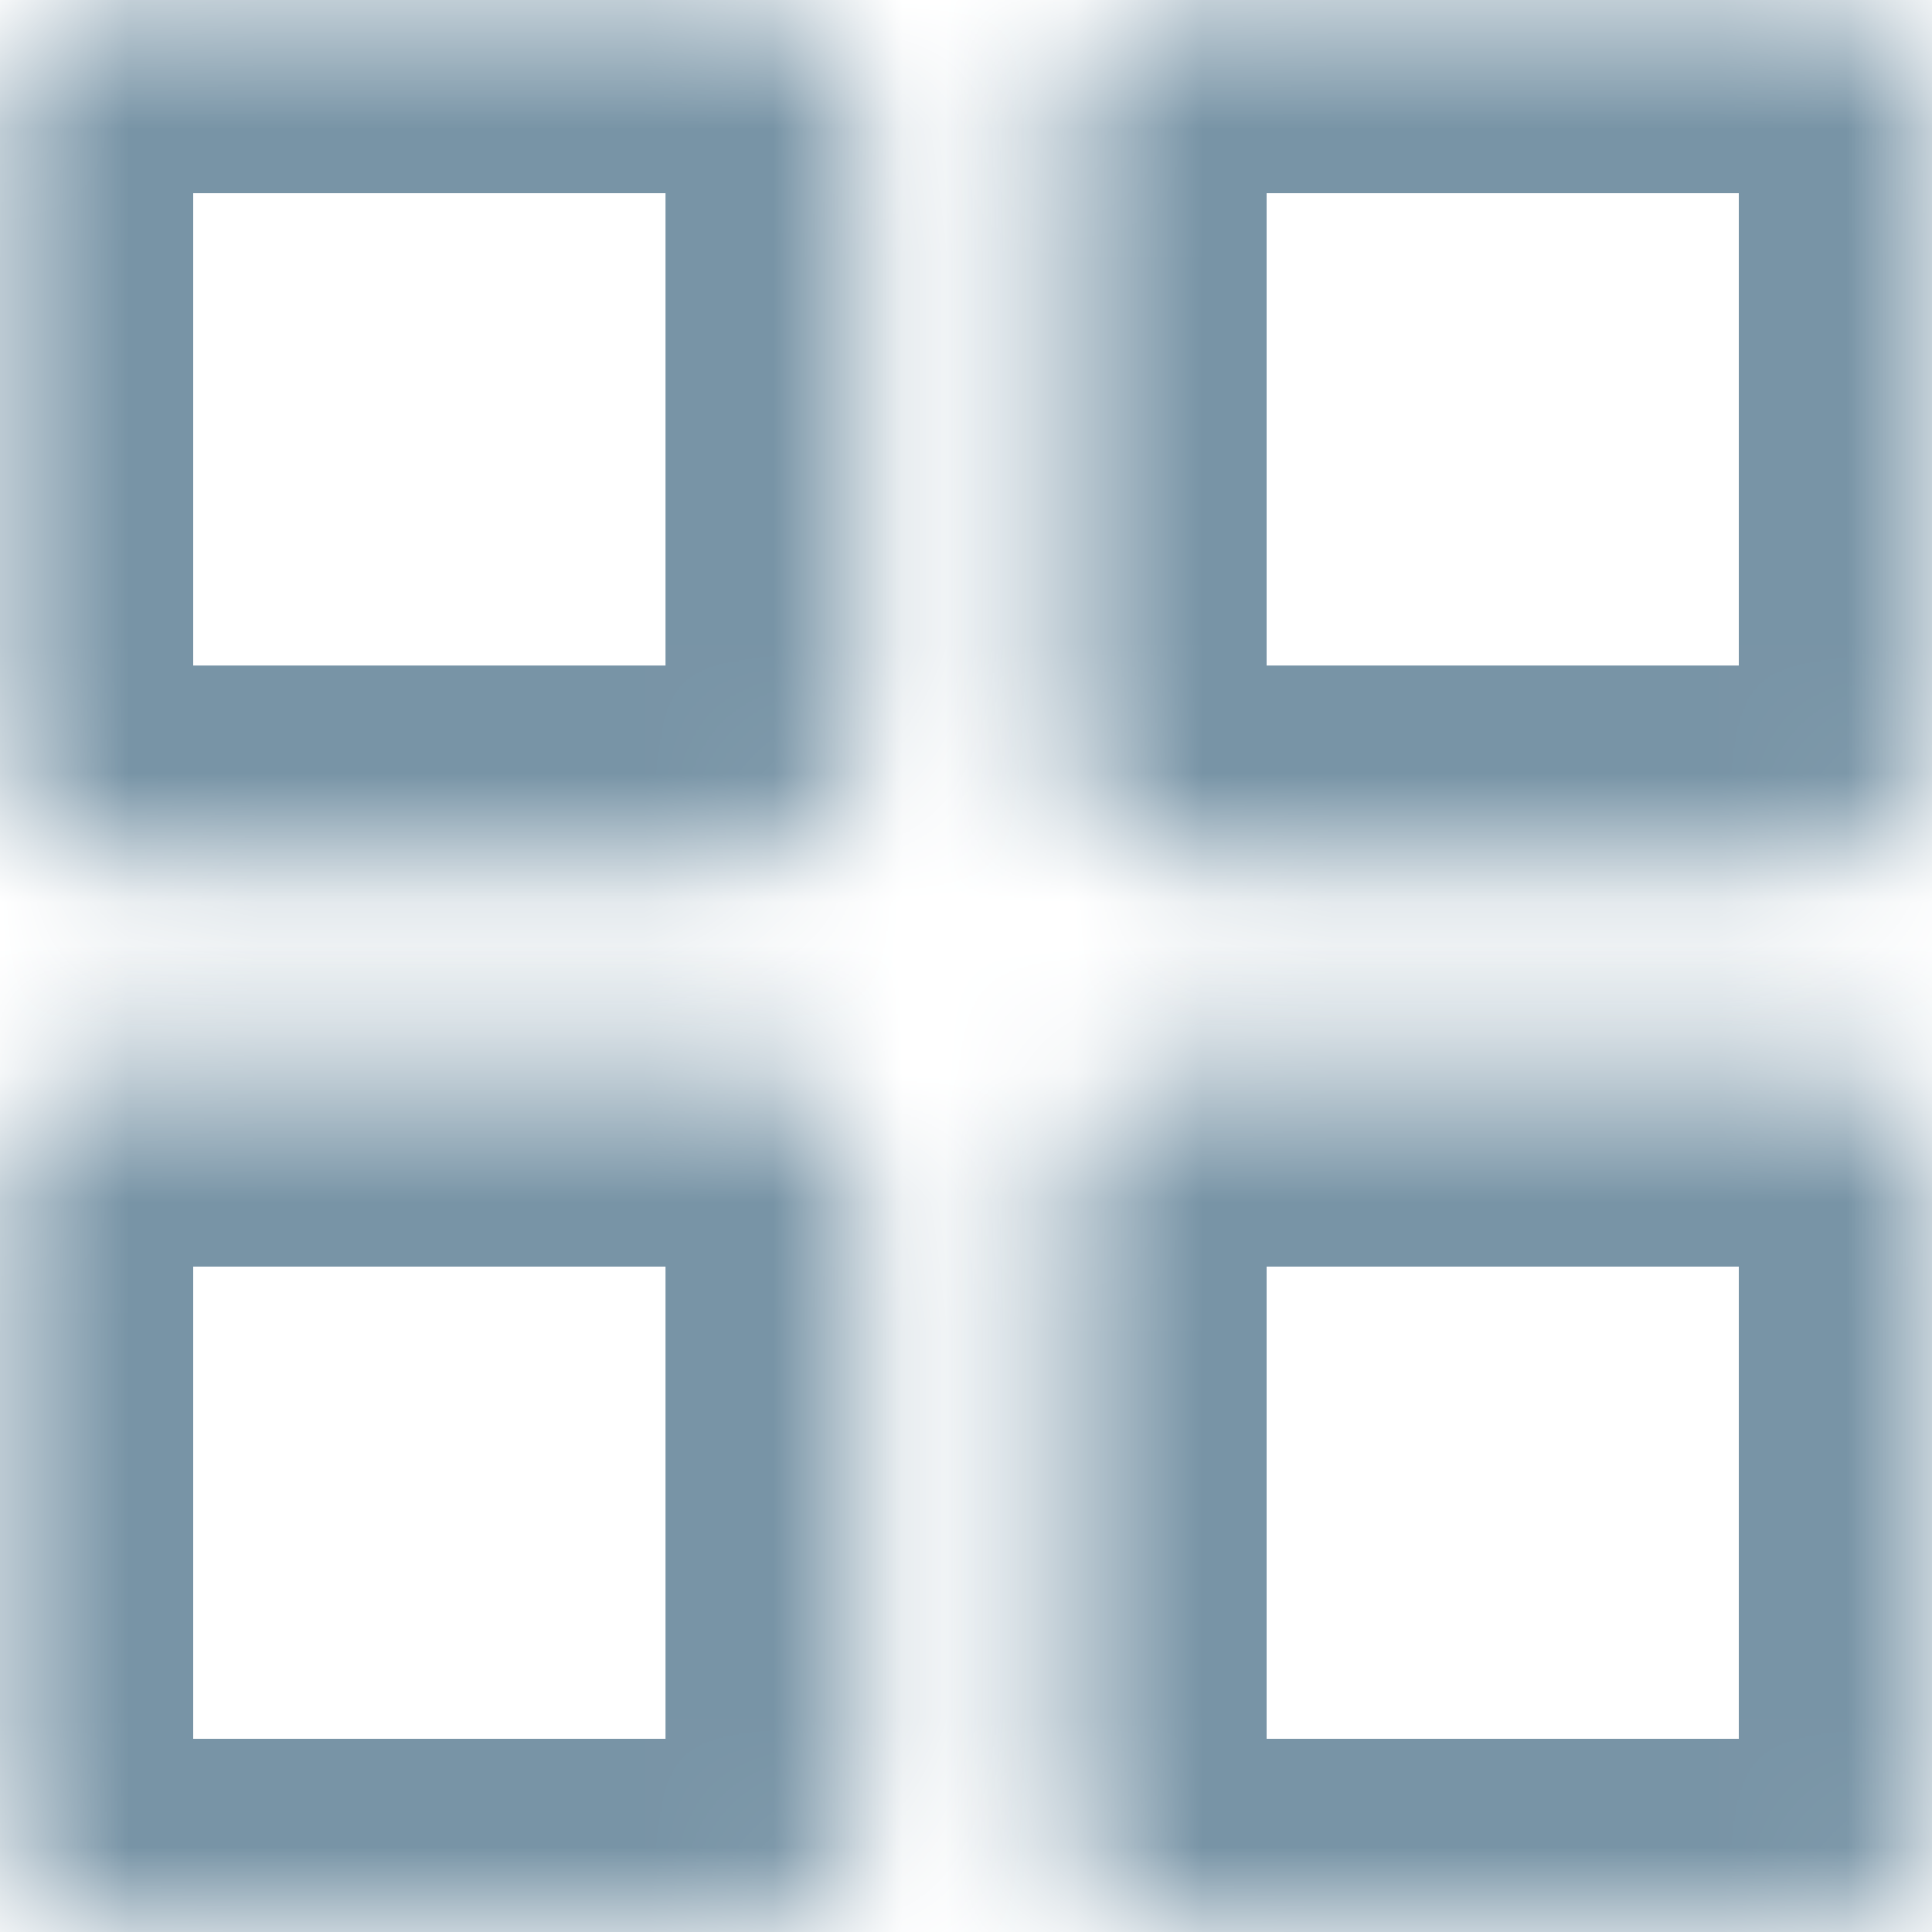
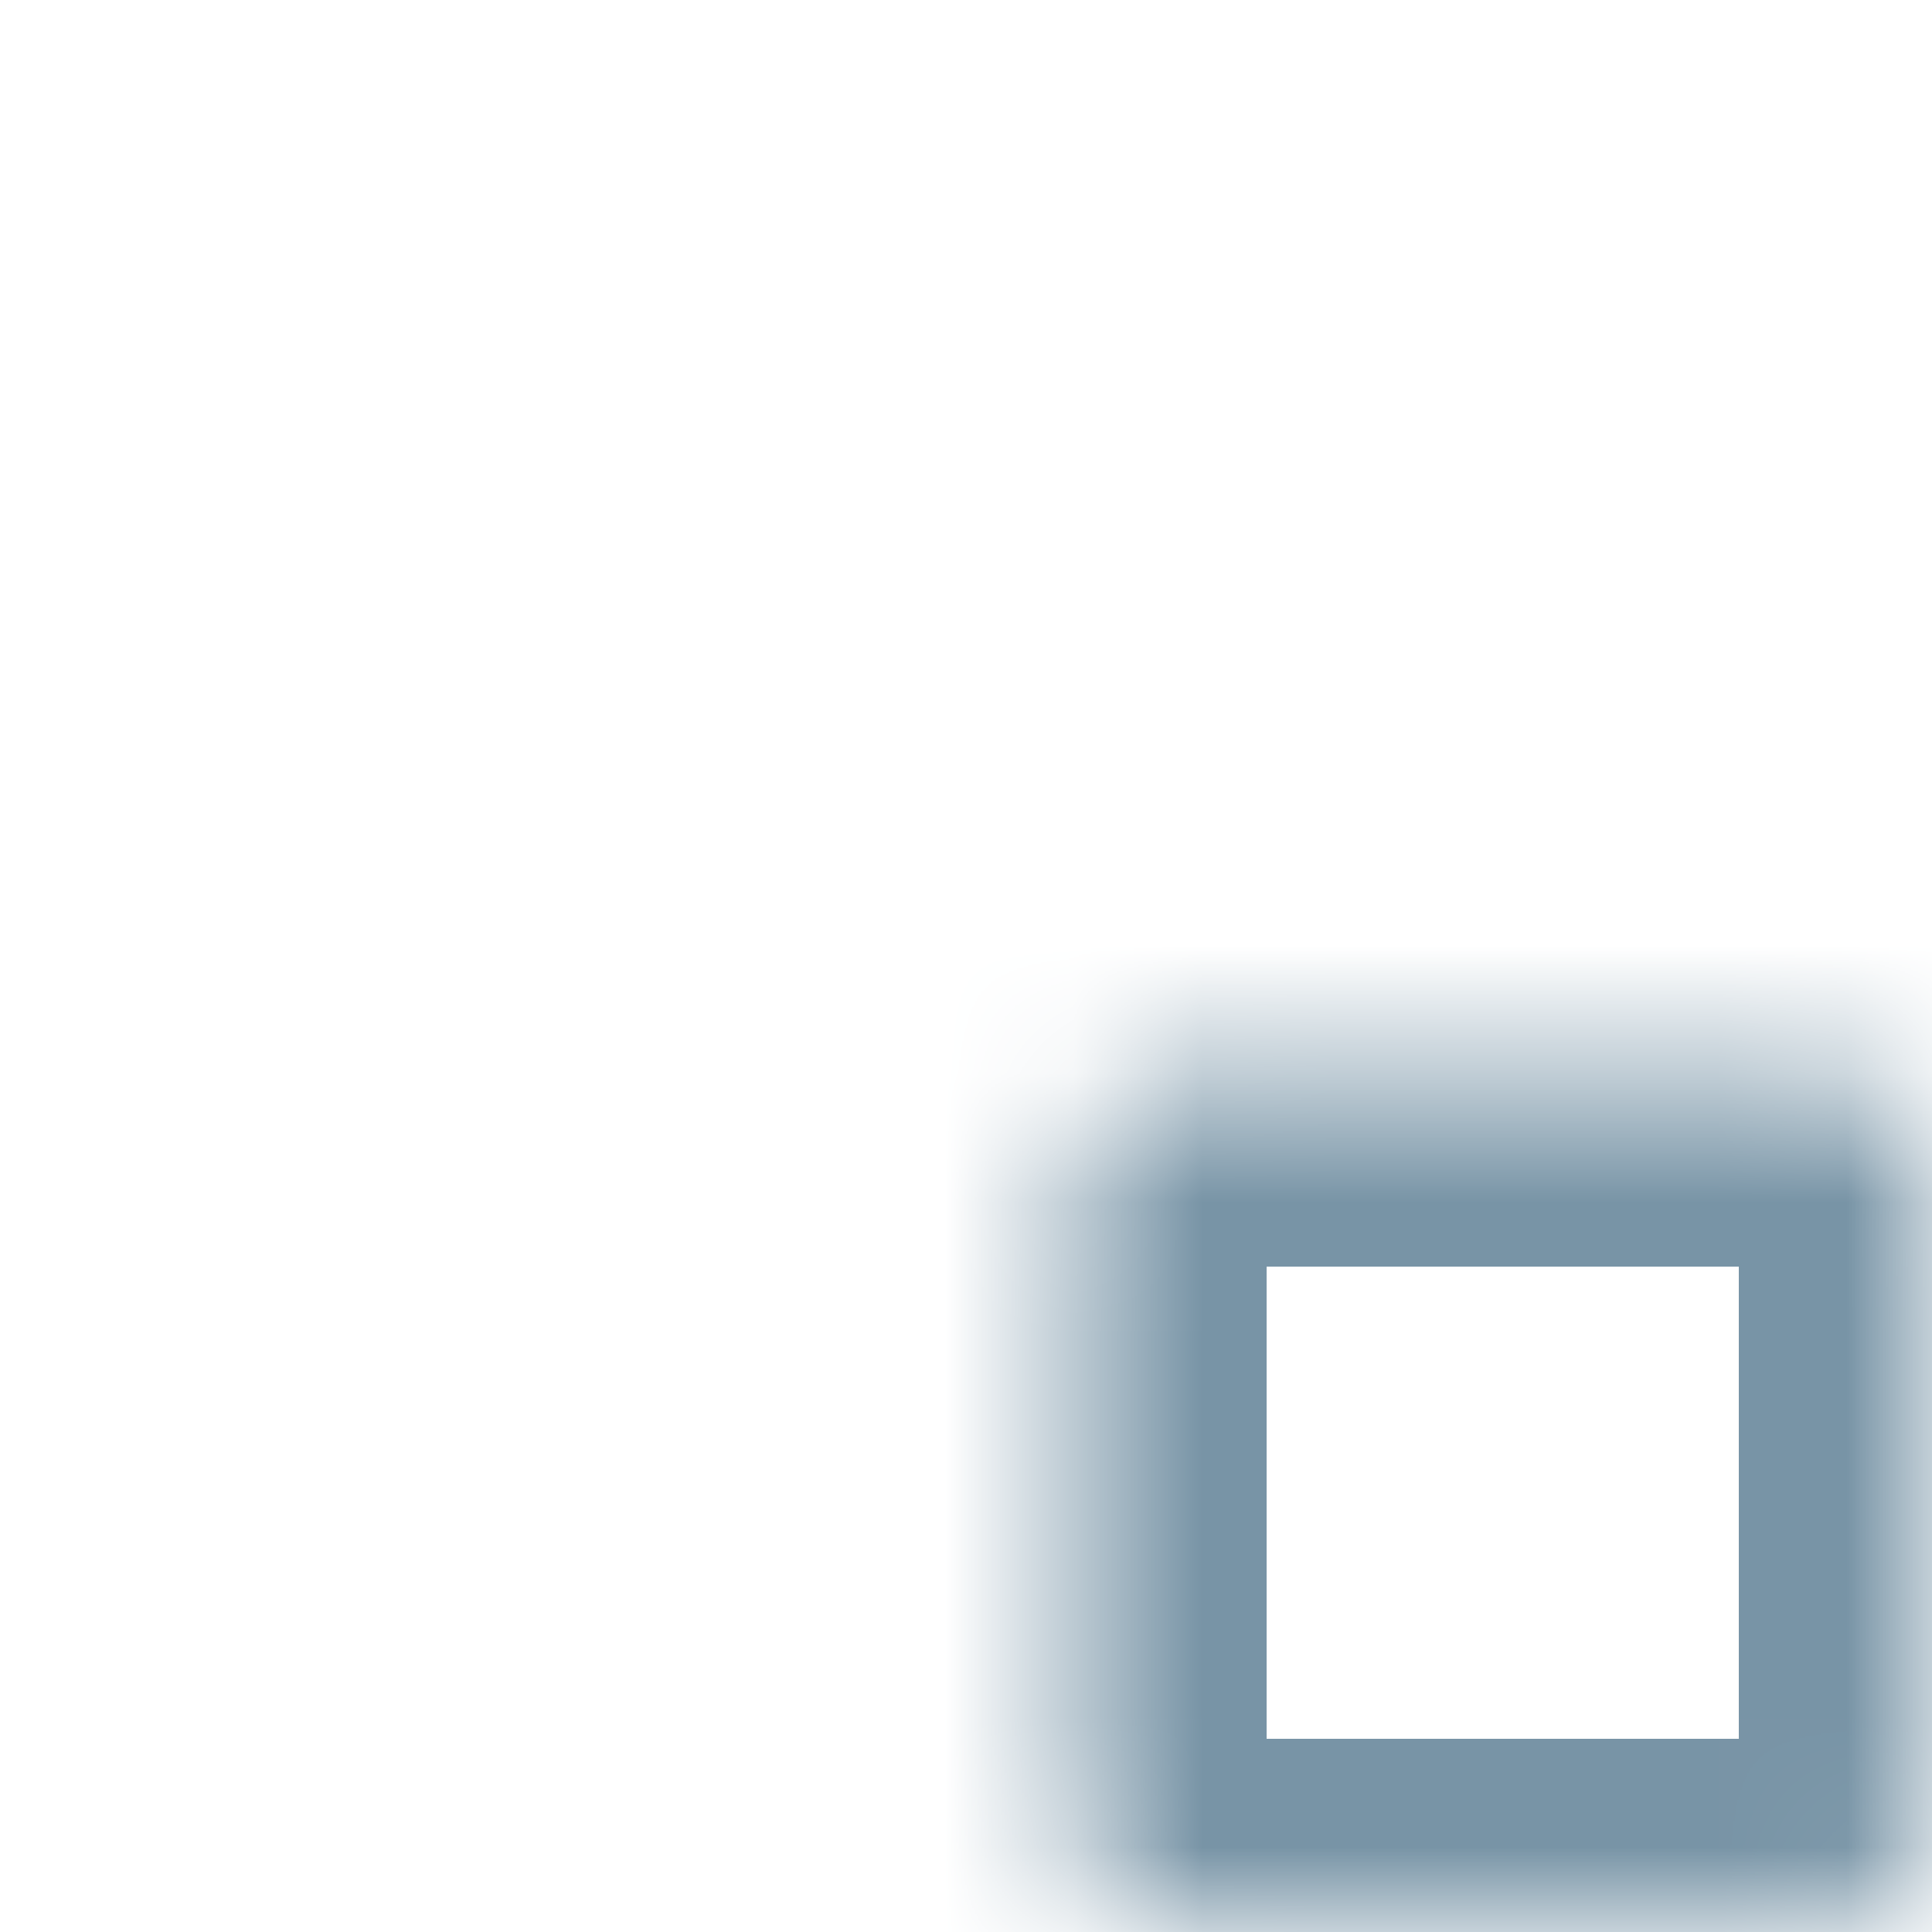
<svg xmlns="http://www.w3.org/2000/svg" width="15" height="15" viewBox="2.5 5 15 15" enable-background="new 2.5 5 15 15" xml:space="preserve">
  <defs>
    <filter id="a" filterUnits="userSpaceOnUse" x="1" y="3.5" width="9.667" height="9.666">
      <feColorMatrix values="1 0 0 0 0 0 1 0 0 0 0 0 1 0 0 0 0 0 1 0" />
    </filter>
  </defs>
  <mask maskUnits="userSpaceOnUse" x="1" y="3.5" width="9.667" height="9.666" id="b">
    <path fill="#FFF" filter="url(#a)" d="M3.5 5h4.667c.552 0 1 .448 1 1v4.667c0 .552-.448 1-1 1H3.5c-.552 0-1-.448-1-1V6c0-.552.448-1 1-1z" />
  </mask>
-   <path mask="url(#b)" fill="none" stroke="#7894A6" stroke-width="3" d="M3.5 5h4.667c.552 0 1 .448 1 1v4.667c0 .552-.448 1-1 1H3.5c-.552 0-1-.448-1-1V6c0-.552.448-1 1-1z" />
  <defs>
    <filter id="c" filterUnits="userSpaceOnUse" x="1" y="11.834" width="9.667" height="9.666">
      <feColorMatrix values="1 0 0 0 0 0 1 0 0 0 0 0 1 0 0 0 0 0 1 0" />
    </filter>
  </defs>
  <mask maskUnits="userSpaceOnUse" x="1" y="11.834" width="9.667" height="9.666" id="d">
-     <path fill="#FFF" filter="url(#c)" d="M3.5 20h4.667c.552 0 1-.447 1-1v-4.666c0-.553-.448-1-1-1H3.5c-.552 0-1 .447-1 1V19c0 .553.448 1 1 1z" />
-   </mask>
-   <path mask="url(#d)" fill="none" stroke="#7894A6" stroke-width="3" d="M3.5 20h4.667c.552 0 1-.447 1-1v-4.666c0-.553-.448-1-1-1H3.5c-.552 0-1 .447-1 1V19c0 .553.448 1 1 1z" />
+     </mask>
  <defs>
    <filter id="e" filterUnits="userSpaceOnUse" x="9.333" y="11.834" width="9.667" height="9.666">
      <feColorMatrix values="1 0 0 0 0 0 1 0 0 0 0 0 1 0 0 0 0 0 1 0" />
    </filter>
  </defs>
  <mask maskUnits="userSpaceOnUse" x="9.333" y="11.834" width="9.667" height="9.666" id="f">
    <path fill="#FFF" filter="url(#e)" d="M16.5 20h-4.666c-.553 0-1-.447-1-1v-4.666c0-.553.448-1 1-1H16.5c.553 0 1 .447 1 1V19c0 .553-.447 1-1 1z" />
  </mask>
  <path mask="url(#f)" fill="none" stroke="#7894A6" stroke-width="3" d="M16.5 20h-4.666c-.553 0-1-.447-1-1v-4.666c0-.553.448-1 1-1H16.5c.553 0 1 .447 1 1V19c0 .553-.447 1-1 1z" />
  <defs>
    <filter id="g" filterUnits="userSpaceOnUse" x="9.333" y="3.5" width="9.667" height="9.666">
      <feColorMatrix values="1 0 0 0 0 0 1 0 0 0 0 0 1 0 0 0 0 0 1 0" />
    </filter>
  </defs>
  <mask maskUnits="userSpaceOnUse" x="9.333" y="3.5" width="9.667" height="9.666" id="h">
    <path fill="#FFF" filter="url(#g)" d="M16.5 5h-4.666c-.553 0-1 .448-1 1v4.667c0 .552.448 1 1 1H16.5c.553 0 1-.448 1-1V6c0-.552-.447-1-1-1z" />
  </mask>
-   <path mask="url(#h)" fill="none" stroke="#7894A6" stroke-width="3" d="M16.5 5h-4.666c-.553 0-1 .448-1 1v4.667c0 .552.448 1 1 1H16.5c.553 0 1-.448 1-1V6c0-.552-.447-1-1-1z" />
</svg>